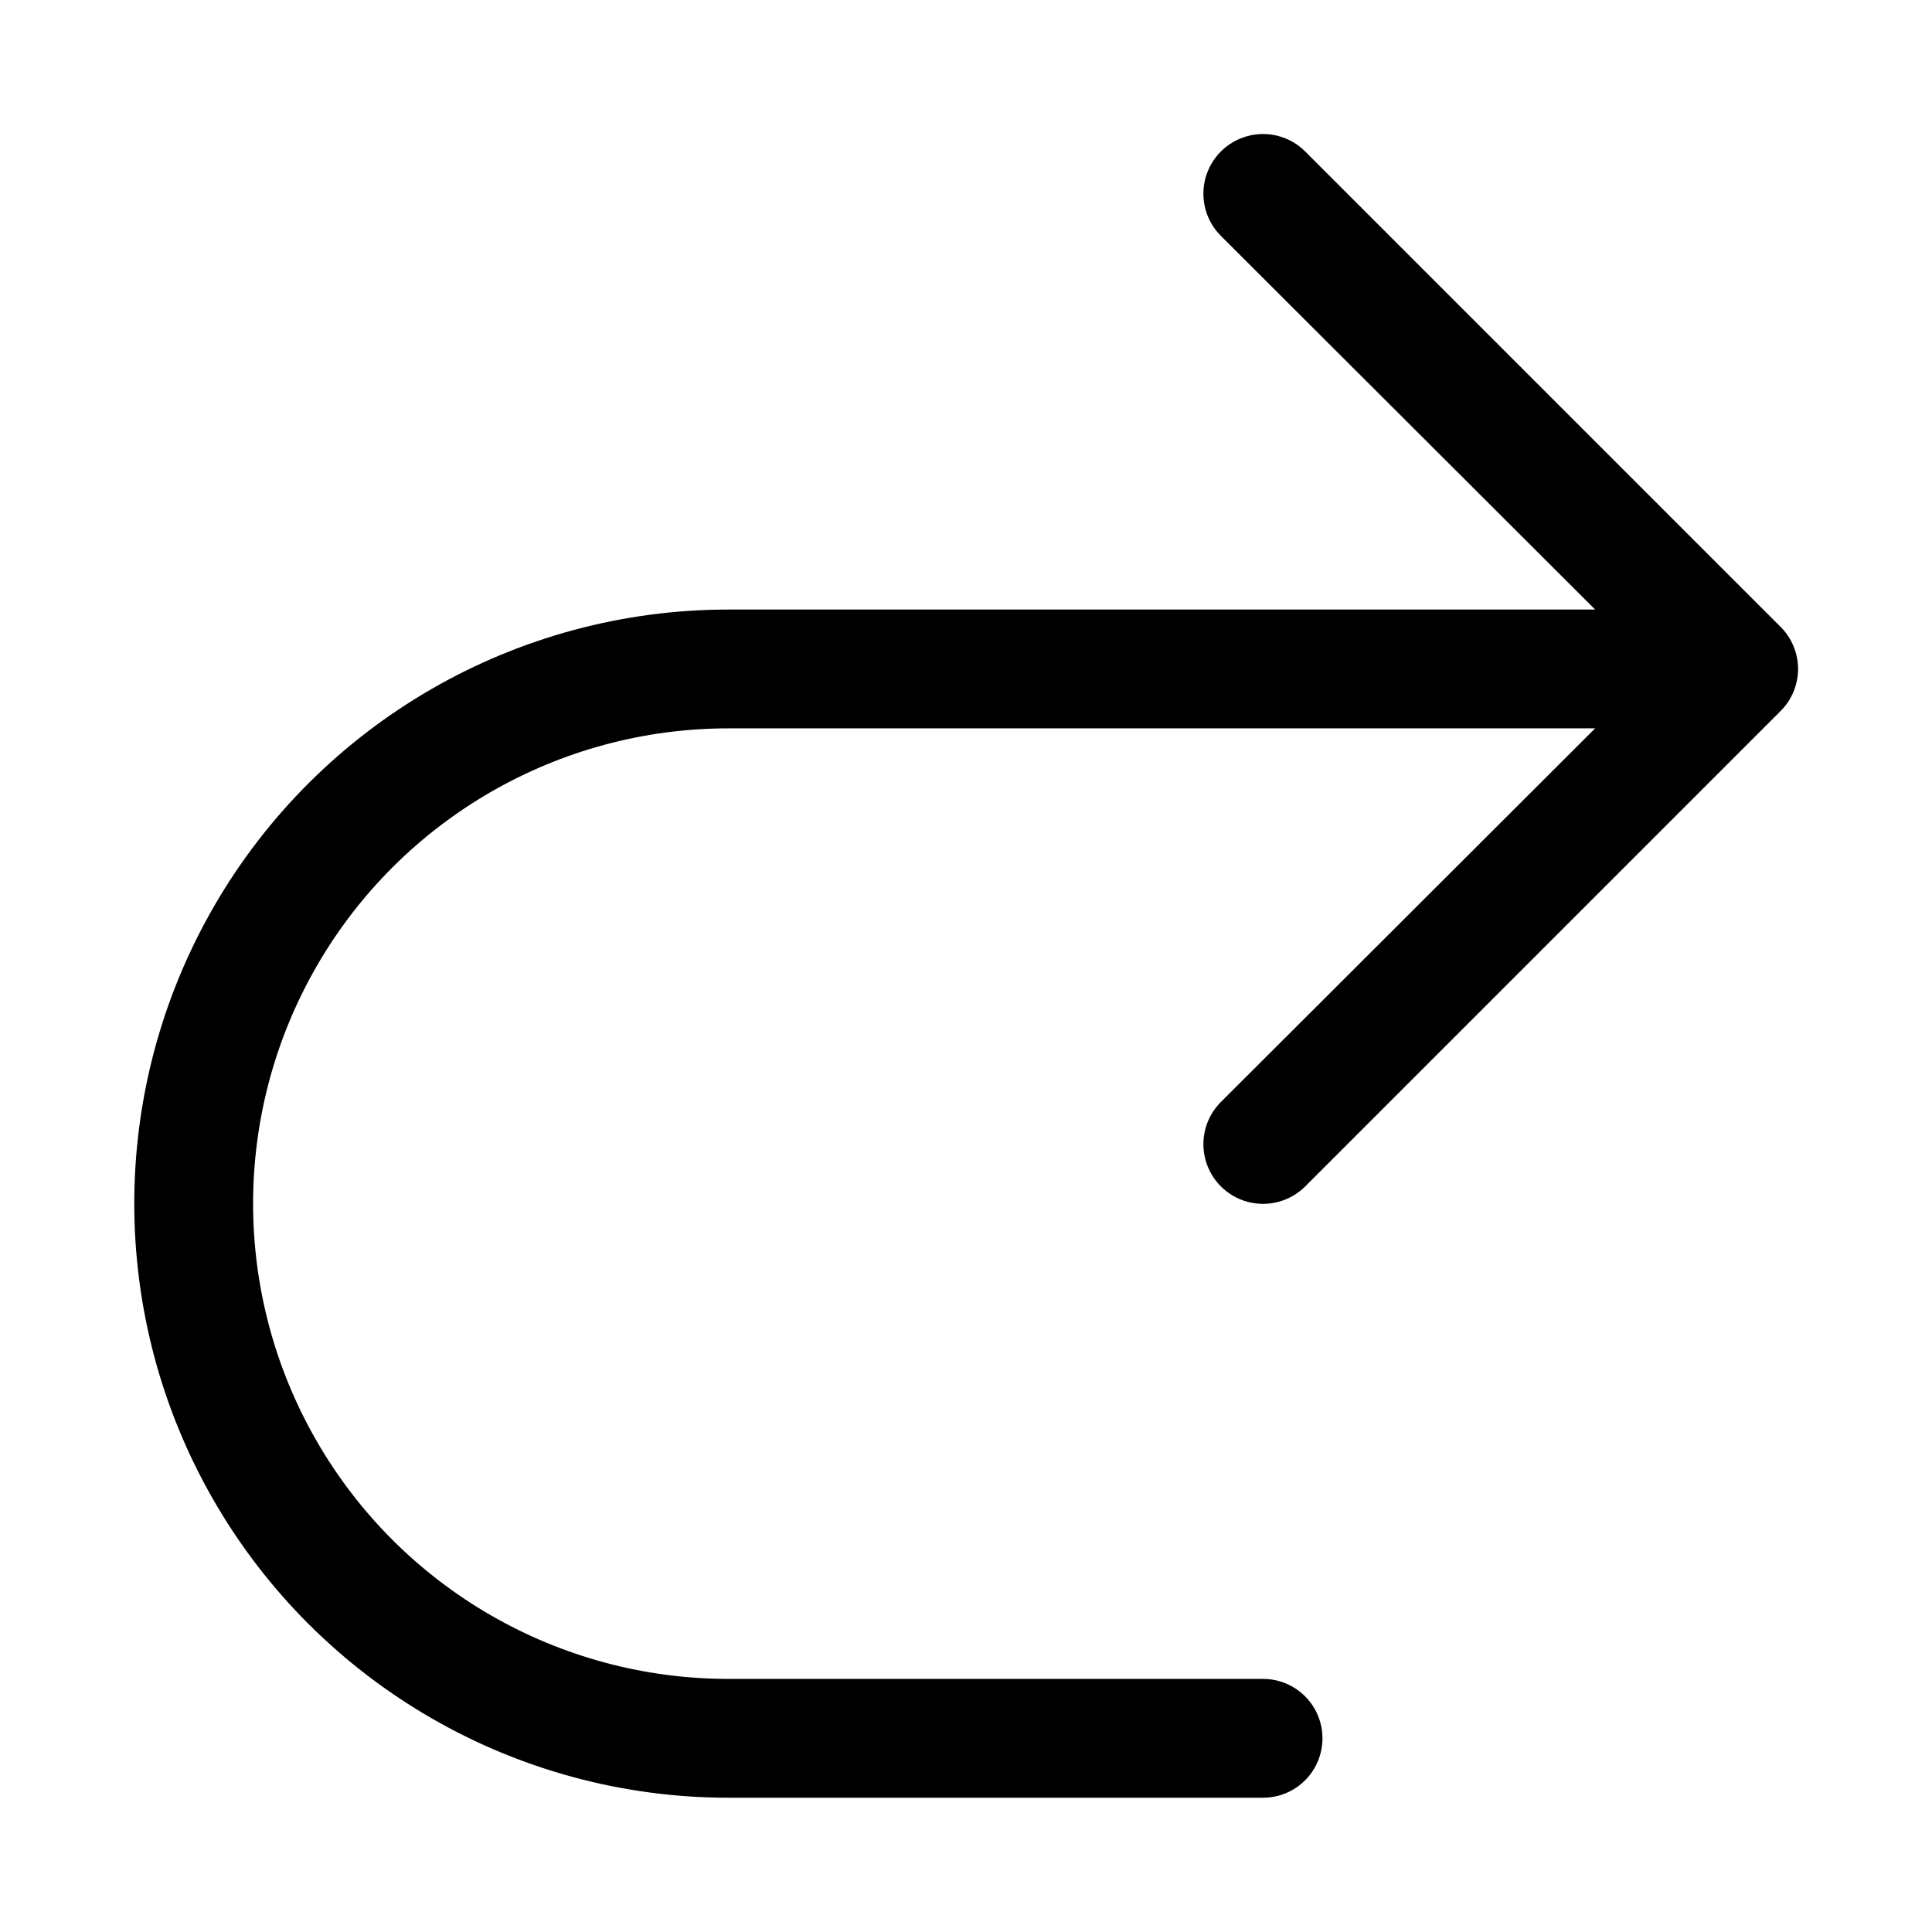
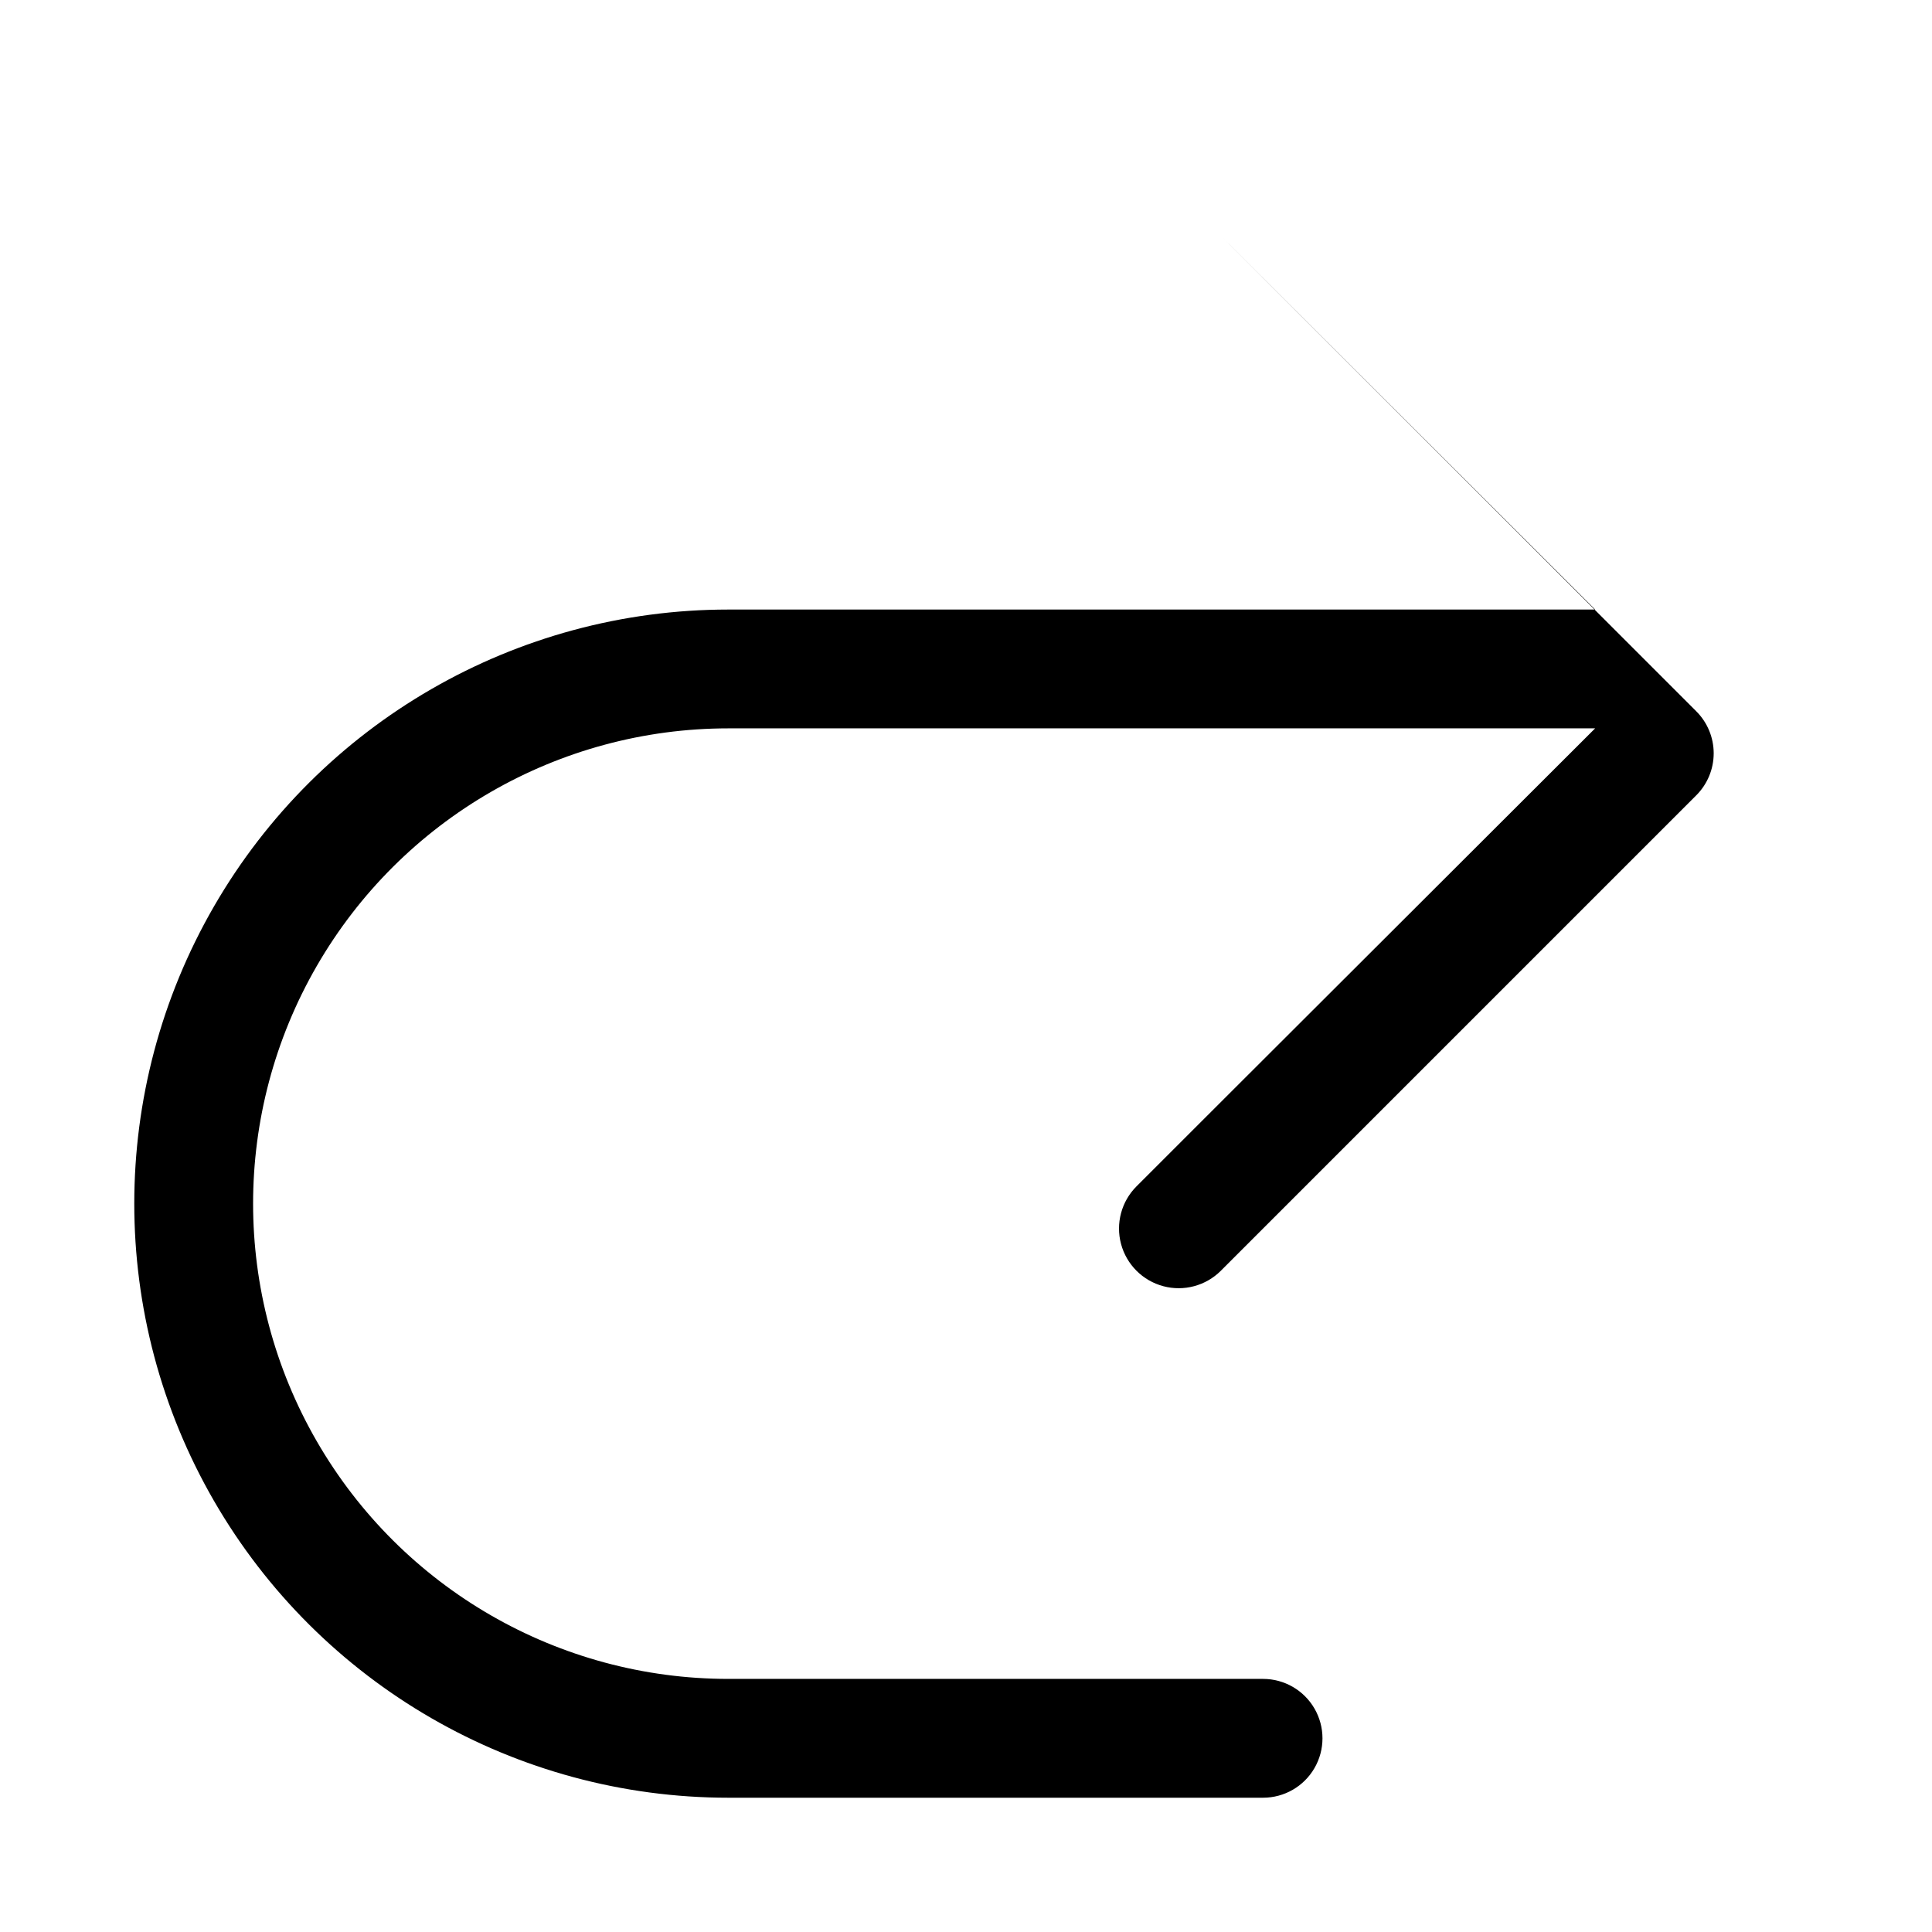
<svg xmlns="http://www.w3.org/2000/svg" fill="#000000" width="800px" height="800px" version="1.1" viewBox="144 144 512 512">
-   <path d="m467.54 436.05 99.188-99.027h-229.7c-45 0-86.578 24.004-109.08 62.977-22.5 38.969-22.5 86.98 0 125.95 22.5 38.973 64.078 62.977 109.08 62.977h141.7c5.625 0 10.824 3.004 13.633 7.875 2.812 4.871 2.812 10.871 0 15.742-2.809 4.871-8.008 7.871-13.633 7.871h-141.7c-56.25 0-108.22-30.008-136.35-78.719-28.125-48.711-28.125-108.73 0-157.44 28.125-48.711 80.098-78.719 136.35-78.719h229.7l-99.188-99.031c-3.992-3.992-5.551-9.812-4.09-15.27 1.461-5.457 5.723-9.715 11.18-11.18 5.453-1.461 11.273 0.098 15.27 4.094l125.95 125.95h-0.004c2.981 2.953 4.66 6.981 4.66 11.176 0 4.199-1.68 8.223-4.66 11.18l-125.95 125.95h0.004c-3.996 3.992-9.816 5.551-15.27 4.09-5.457-1.461-9.719-5.723-11.18-11.18-1.461-5.453 0.098-11.273 4.09-15.27z" />
+   <path d="m467.54 436.05 99.188-99.027h-229.7c-45 0-86.578 24.004-109.08 62.977-22.5 38.969-22.5 86.98 0 125.95 22.5 38.973 64.078 62.977 109.08 62.977h141.7c5.625 0 10.824 3.004 13.633 7.875 2.812 4.871 2.812 10.871 0 15.742-2.809 4.871-8.008 7.871-13.633 7.871h-141.7c-56.25 0-108.22-30.008-136.35-78.719-28.125-48.711-28.125-108.73 0-157.44 28.125-48.711 80.098-78.719 136.35-78.719h229.7l-99.188-99.031l125.95 125.95h-0.004c2.981 2.953 4.66 6.981 4.66 11.176 0 4.199-1.68 8.223-4.66 11.18l-125.95 125.95h0.004c-3.996 3.992-9.816 5.551-15.27 4.09-5.457-1.461-9.719-5.723-11.18-11.18-1.461-5.453 0.098-11.273 4.09-15.27z" />
</svg>